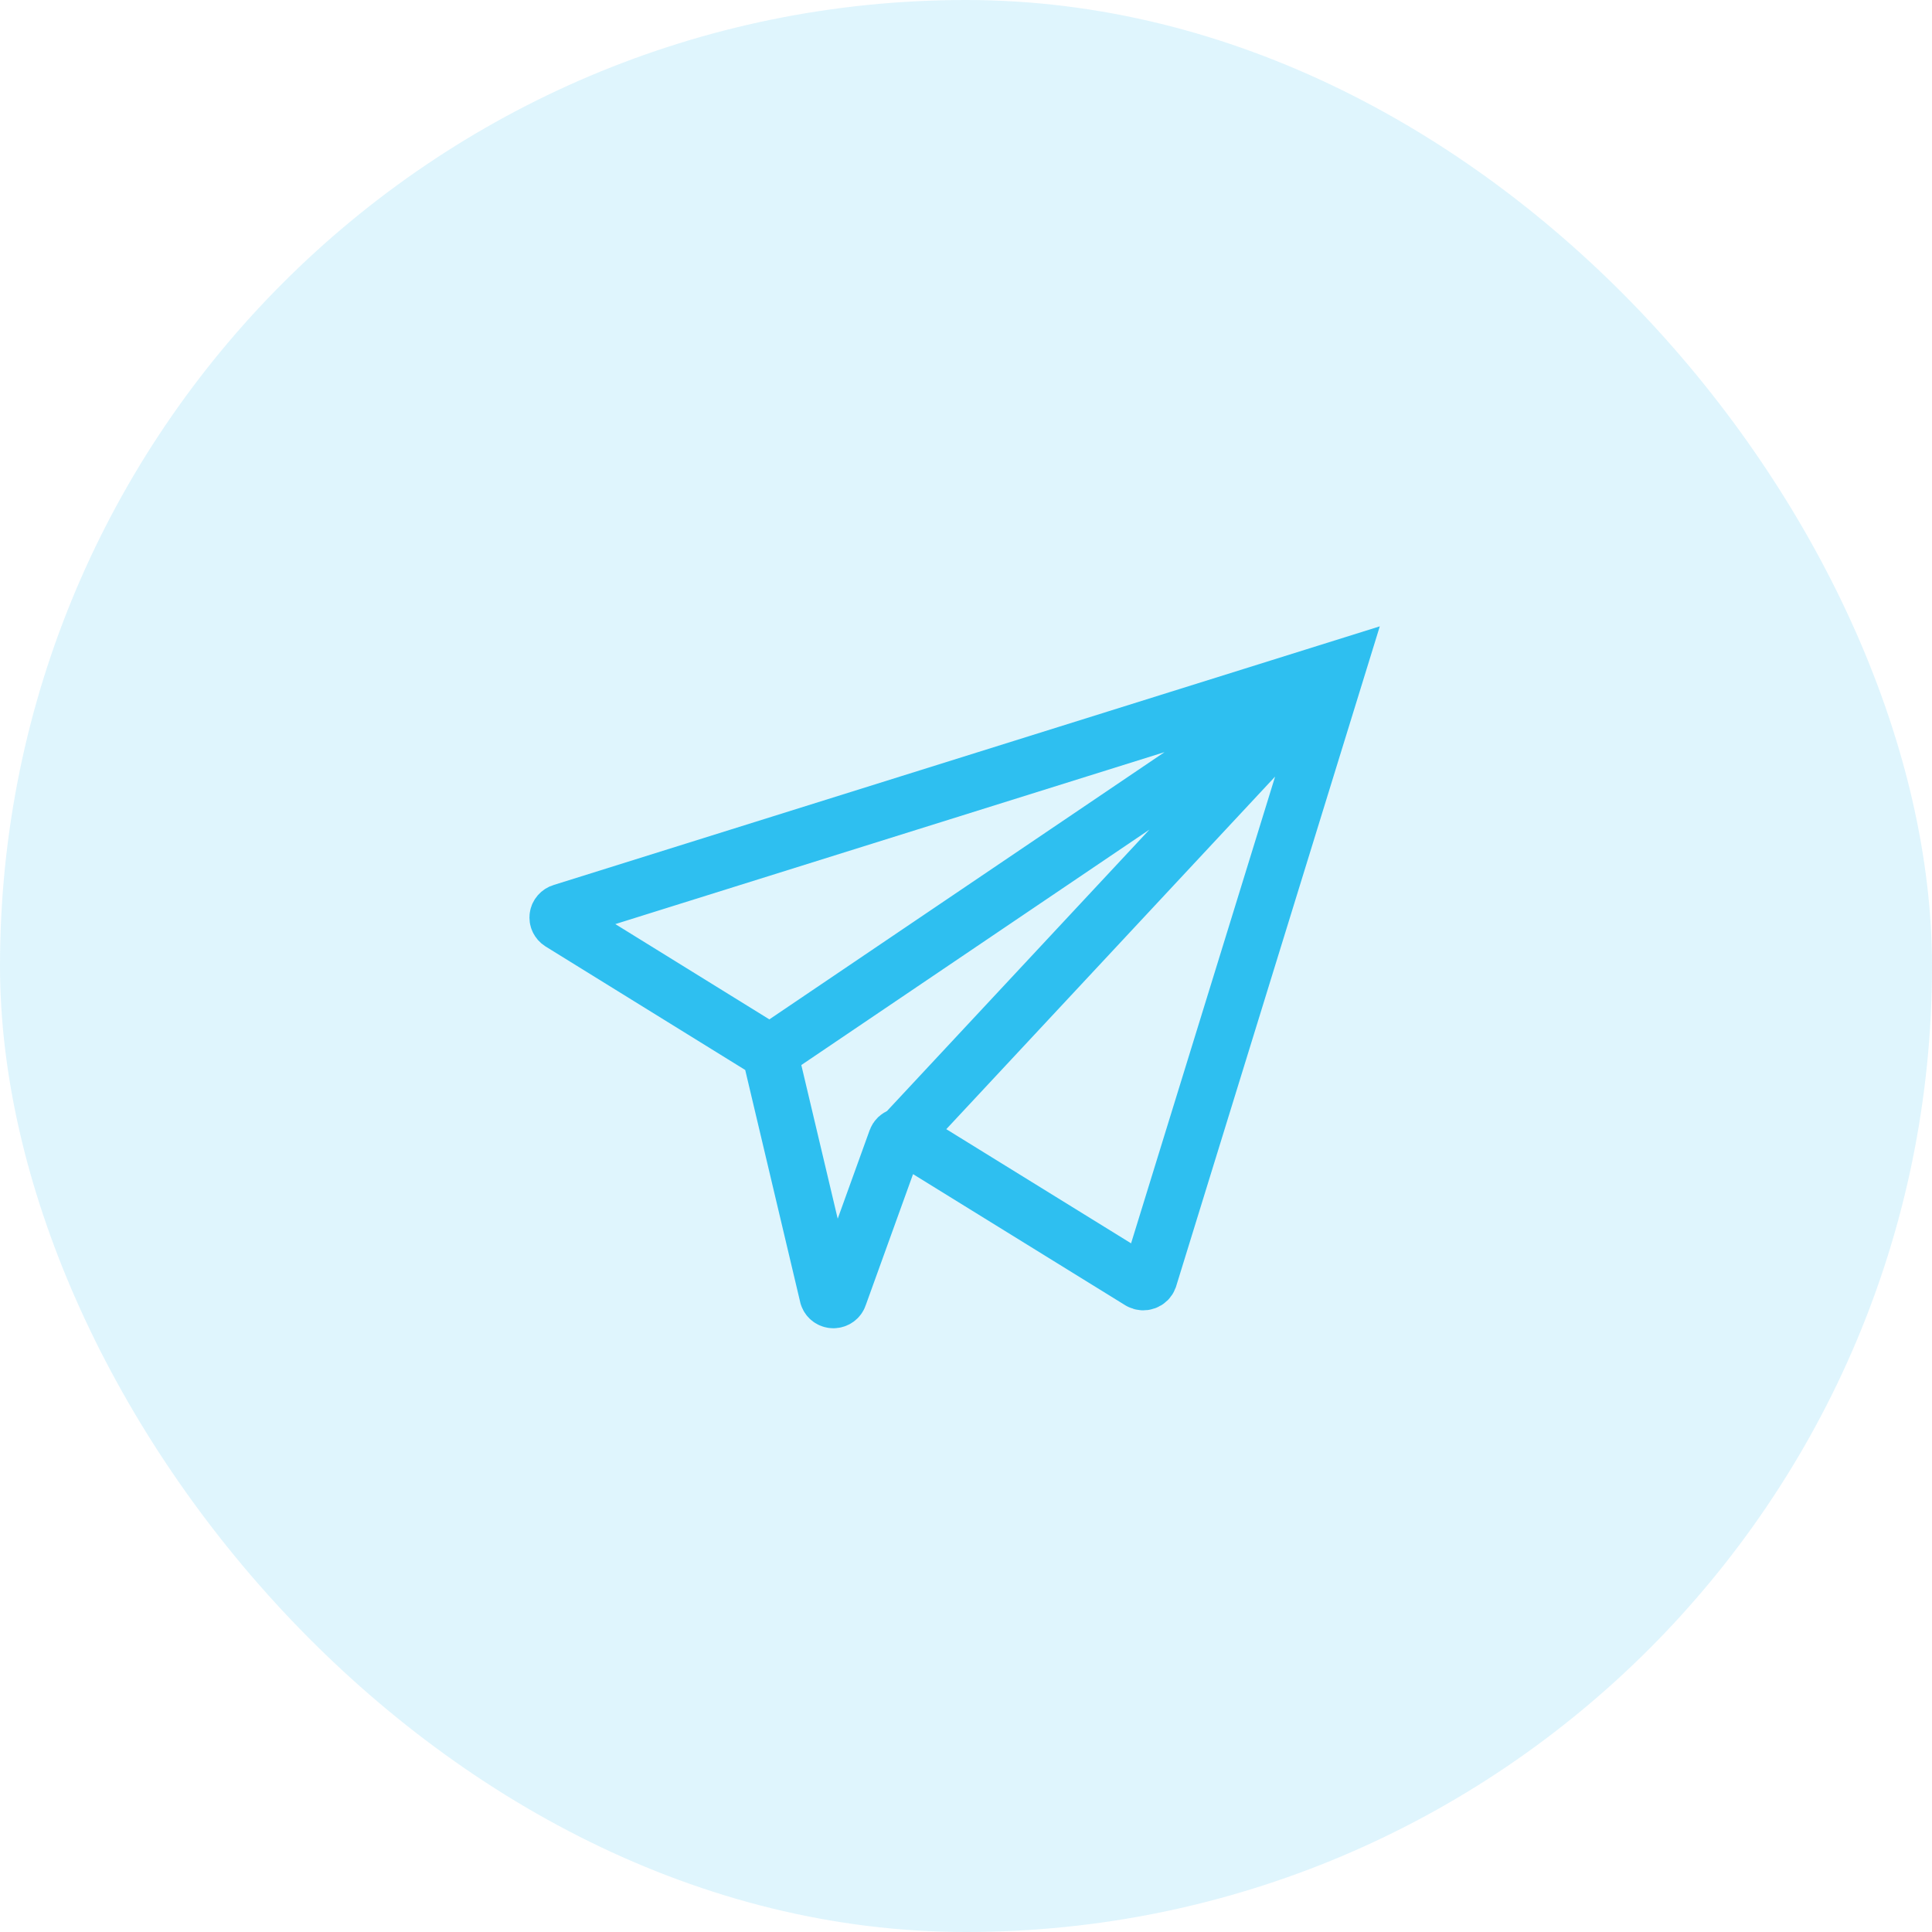
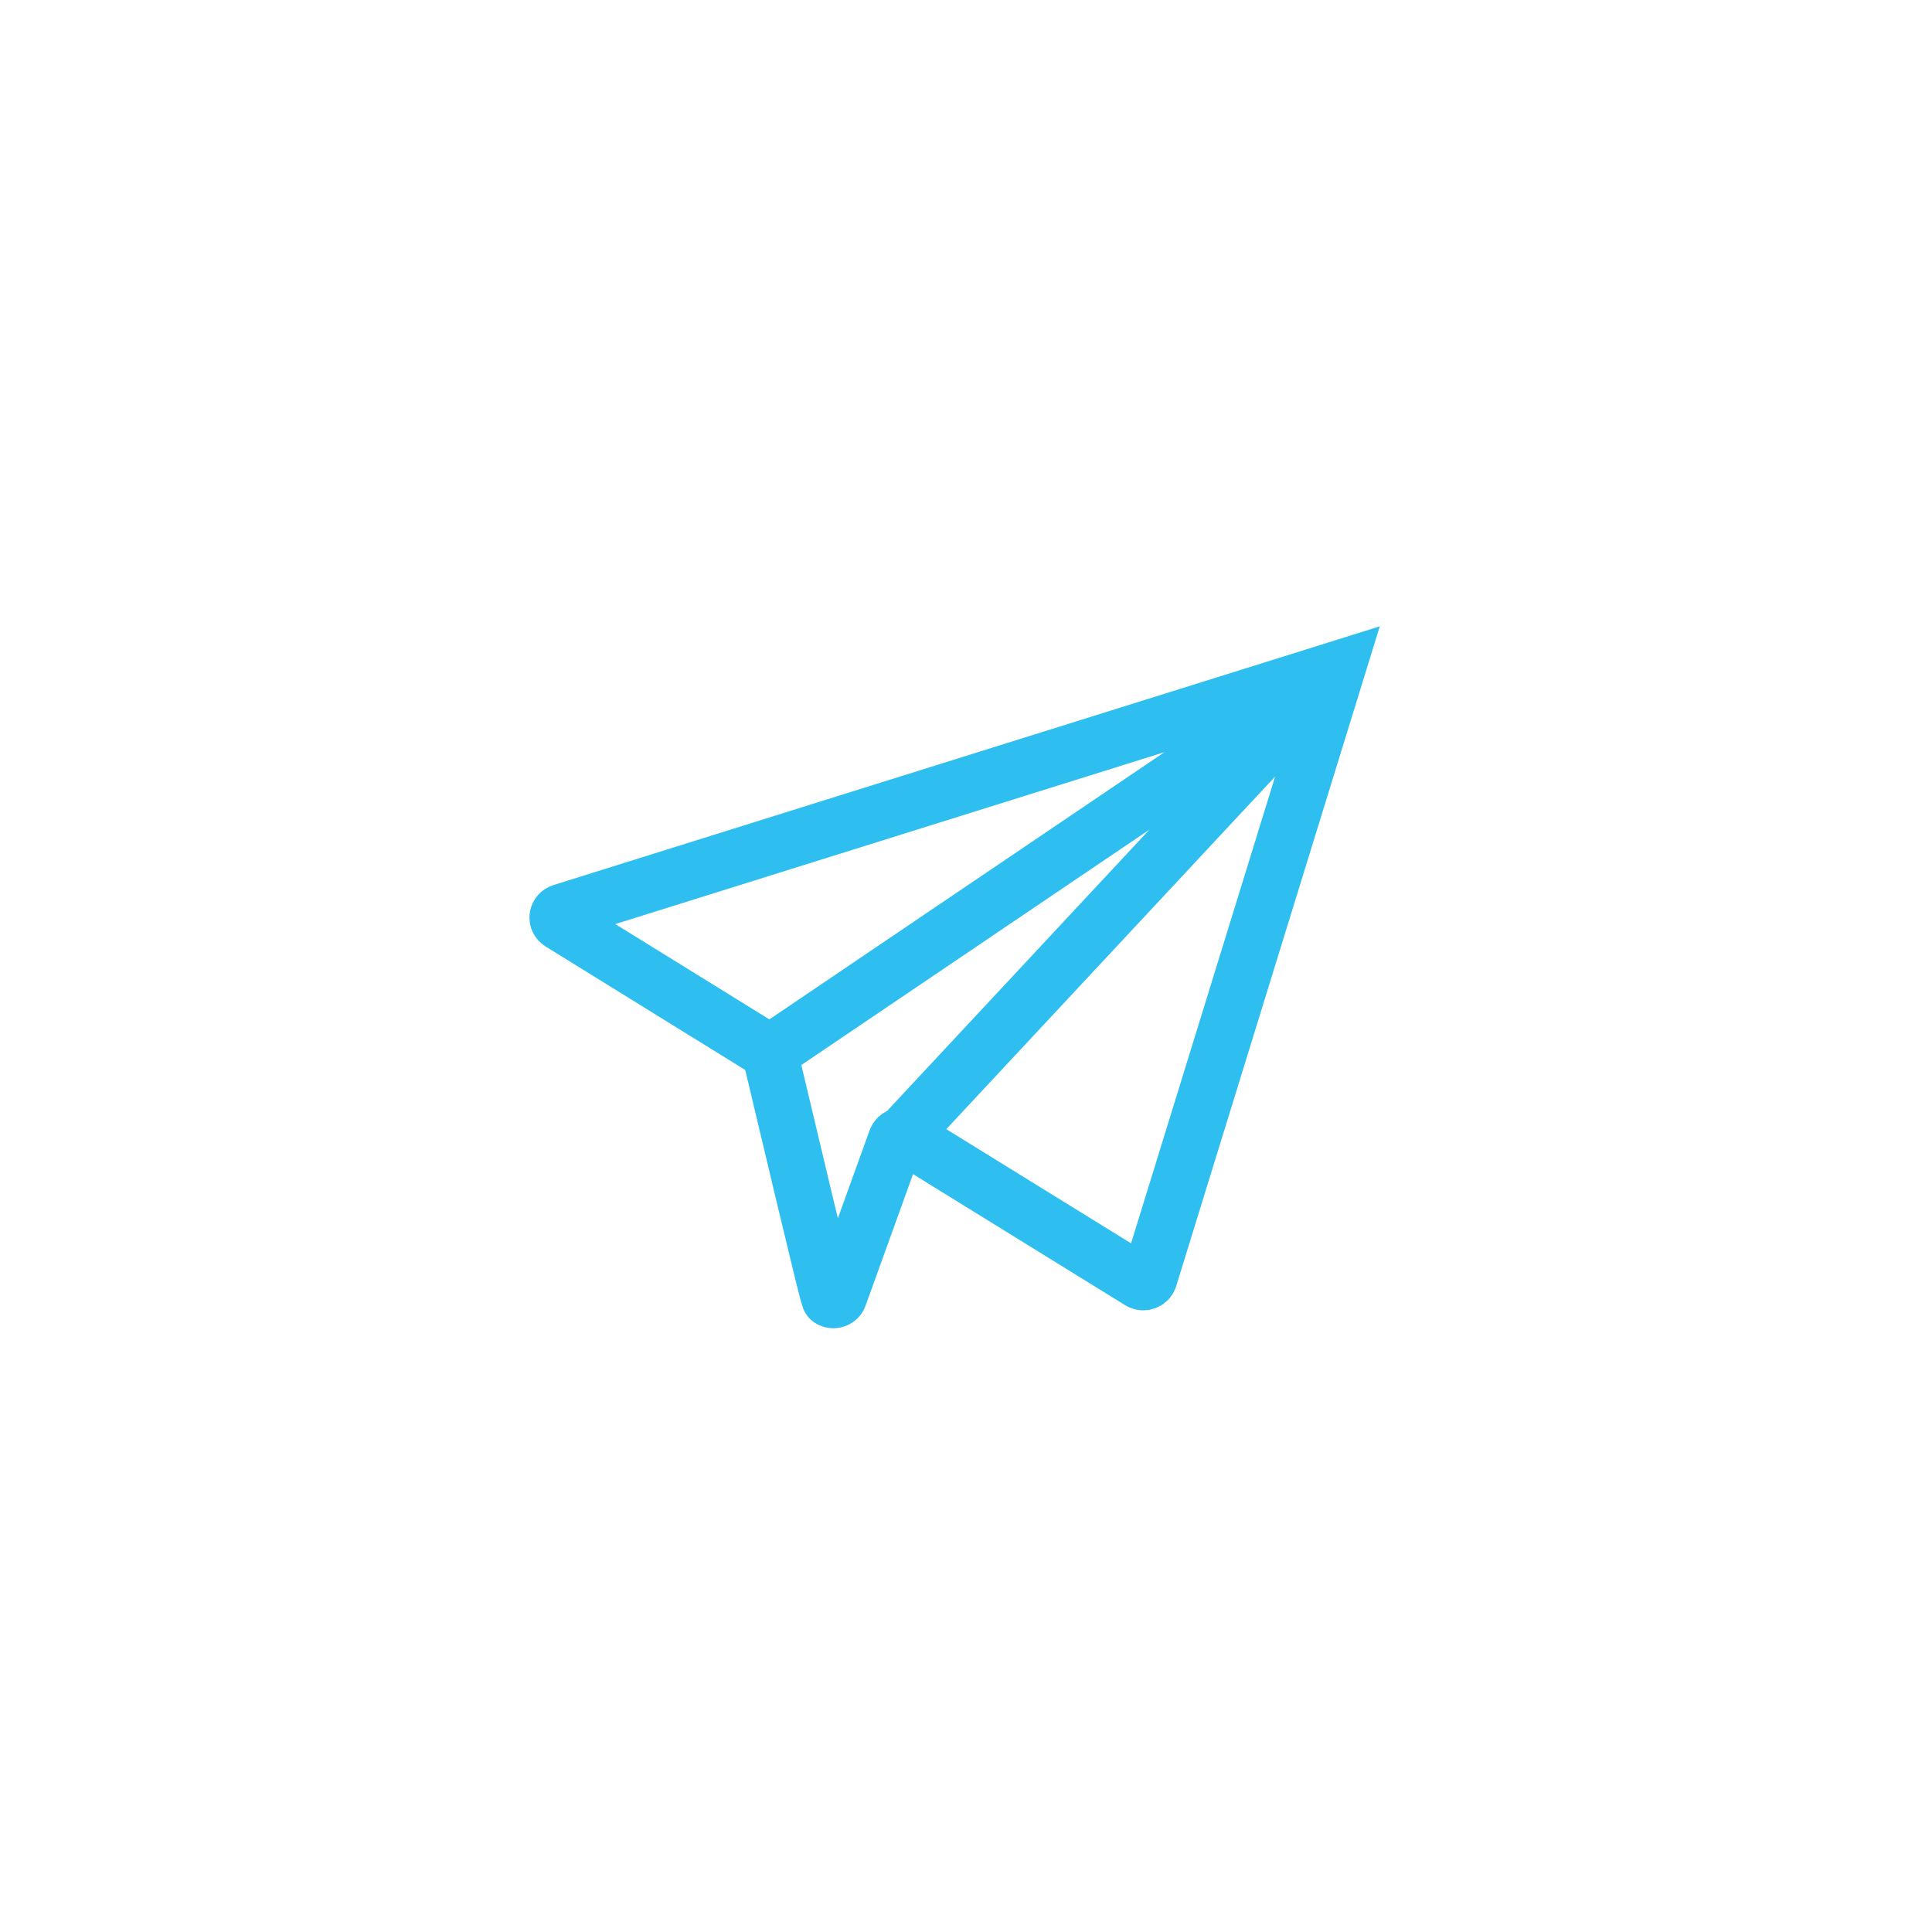
<svg xmlns="http://www.w3.org/2000/svg" width="52" height="52" viewBox="0 0 52 52" fill="none">
-   <rect width="52" height="52" rx="26" fill="#2EBFF0" fill-opacity="0.15" />
-   <path d="M36 18L20.734 28.324M36 18L24.343 30.5M36 18L15.121 24.537C15.09 24.546 15.062 24.564 15.041 24.588C15.02 24.612 15.006 24.642 15.002 24.673C14.997 24.705 15.002 24.737 15.016 24.765C15.029 24.794 15.051 24.819 15.078 24.836L20.716 28.324L22.27 34.886C22.281 34.919 22.302 34.948 22.331 34.968C22.36 34.989 22.395 35 22.431 35C22.467 35 22.502 34.989 22.531 34.968C22.56 34.948 22.581 34.919 22.592 34.886L24.112 30.675C24.121 30.651 24.135 30.629 24.153 30.611C24.172 30.594 24.194 30.58 24.219 30.572C24.243 30.564 24.269 30.562 24.295 30.565C24.321 30.569 24.345 30.578 24.367 30.592L30.684 34.495C30.706 34.508 30.731 34.515 30.757 34.517C30.782 34.519 30.808 34.516 30.832 34.507C30.857 34.498 30.879 34.485 30.897 34.467C30.915 34.449 30.929 34.428 30.938 34.404L36 18Z" stroke="#2EBFF0" stroke-width="1.5" stroke-miterlimit="10" />
+   <path d="M36 18L20.734 28.324M36 18L24.343 30.5M36 18L15.121 24.537C15.09 24.546 15.062 24.564 15.041 24.588C15.02 24.612 15.006 24.642 15.002 24.673C14.997 24.705 15.002 24.737 15.016 24.765C15.029 24.794 15.051 24.819 15.078 24.836L20.716 28.324C22.281 34.919 22.302 34.948 22.331 34.968C22.36 34.989 22.395 35 22.431 35C22.467 35 22.502 34.989 22.531 34.968C22.56 34.948 22.581 34.919 22.592 34.886L24.112 30.675C24.121 30.651 24.135 30.629 24.153 30.611C24.172 30.594 24.194 30.58 24.219 30.572C24.243 30.564 24.269 30.562 24.295 30.565C24.321 30.569 24.345 30.578 24.367 30.592L30.684 34.495C30.706 34.508 30.731 34.515 30.757 34.517C30.782 34.519 30.808 34.516 30.832 34.507C30.857 34.498 30.879 34.485 30.897 34.467C30.915 34.449 30.929 34.428 30.938 34.404L36 18Z" stroke="#2EBFF0" stroke-width="1.5" stroke-miterlimit="10" />
</svg>